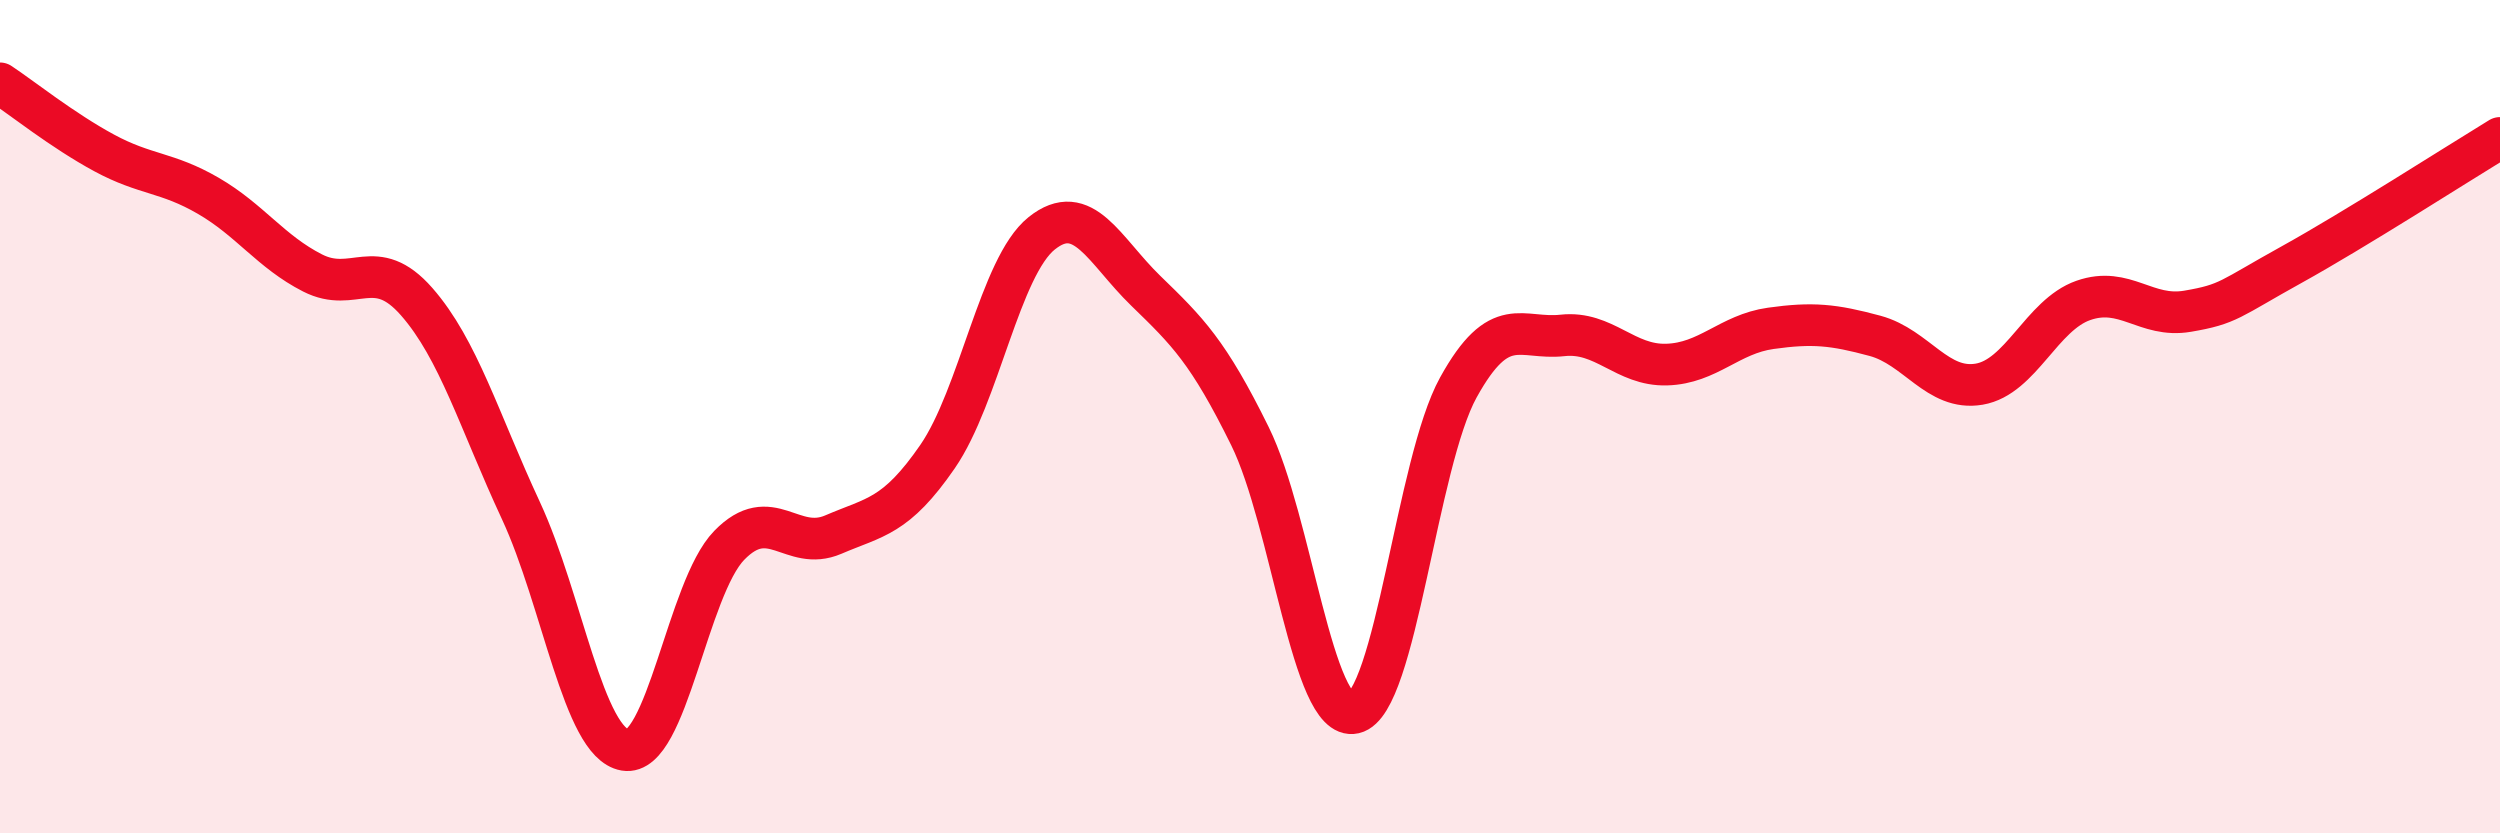
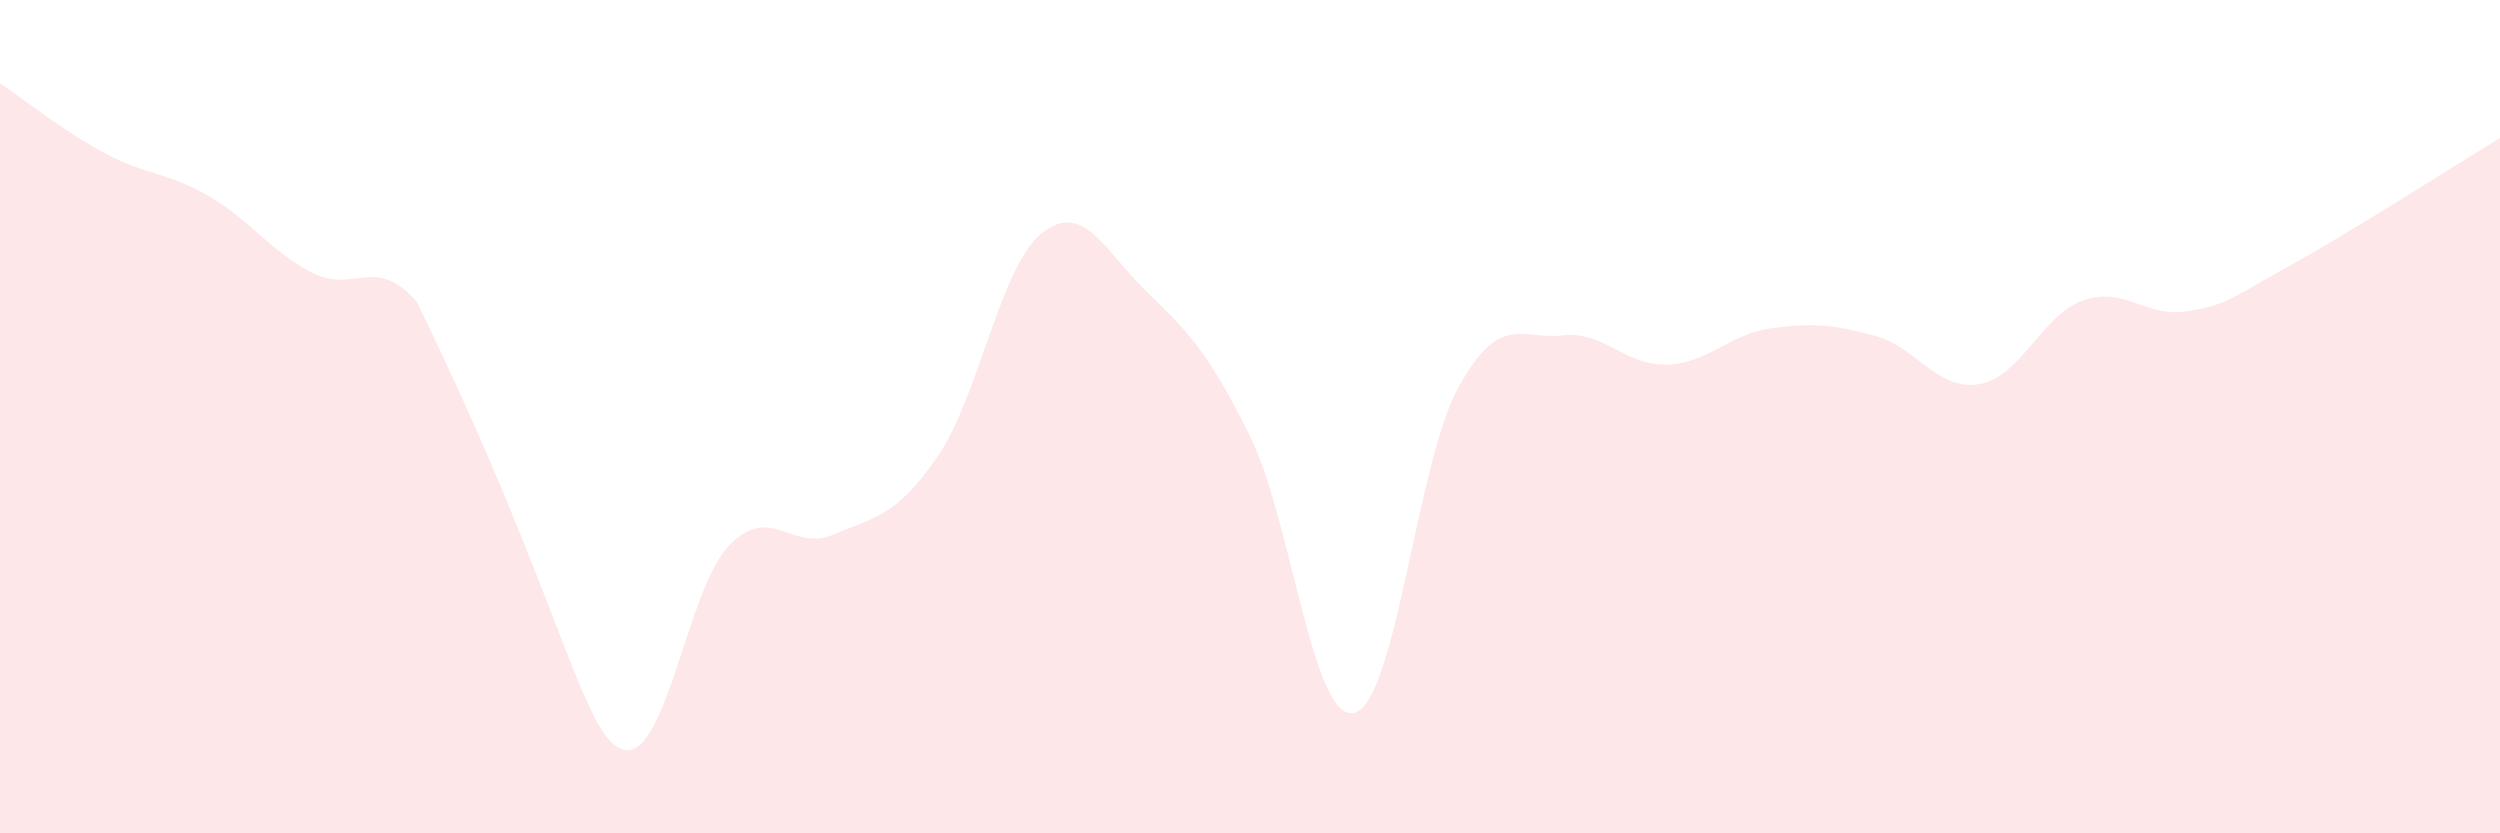
<svg xmlns="http://www.w3.org/2000/svg" width="60" height="20" viewBox="0 0 60 20">
-   <path d="M 0,2 C 0.5,2.33 1.5,3.13 2.5,3.67 C 3.5,4.21 4,4.12 5,4.7 C 6,5.28 6.5,6.04 7.5,6.55 C 8.5,7.06 9,6.1 10,7.24 C 11,8.38 11.5,10.1 12.5,12.25 C 13.5,14.4 14,17.83 15,18 C 16,18.17 16.5,14.12 17.5,13.09 C 18.5,12.06 19,13.26 20,12.83 C 21,12.4 21.5,12.41 22.5,10.96 C 23.5,9.51 24,6.4 25,5.6 C 26,4.8 26.5,6.01 27.5,6.98 C 28.5,7.95 29,8.44 30,10.47 C 31,12.5 31.5,17.34 32.5,17.11 C 33.5,16.88 34,11.11 35,9.3 C 36,7.49 36.5,8.16 37.5,8.05 C 38.5,7.94 39,8.78 40,8.75 C 41,8.72 41.5,8.02 42.5,7.88 C 43.5,7.74 44,7.79 45,8.06 C 46,8.33 46.5,9.39 47.5,9.22 C 48.5,9.05 49,7.56 50,7.21 C 51,6.86 51.5,7.64 52.5,7.47 C 53.5,7.3 53.5,7.18 55,6.35 C 56.5,5.52 59,3.92 60,3.31L60 20L0 20Z" fill="#EB0A25" opacity="0.1" stroke-linecap="round" stroke-linejoin="round" />
-   <path d="M 0,2 C 0.5,2.33 1.5,3.13 2.5,3.67 C 3.5,4.21 4,4.12 5,4.7 C 6,5.28 6.5,6.04 7.5,6.55 C 8.5,7.06 9,6.1 10,7.24 C 11,8.38 11.5,10.1 12.5,12.25 C 13.5,14.4 14,17.83 15,18 C 16,18.17 16.5,14.12 17.5,13.09 C 18.5,12.06 19,13.26 20,12.83 C 21,12.4 21.5,12.41 22.5,10.96 C 23.5,9.51 24,6.4 25,5.6 C 26,4.8 26.5,6.01 27.5,6.98 C 28.5,7.95 29,8.44 30,10.47 C 31,12.5 31.5,17.34 32.5,17.11 C 33.5,16.88 34,11.11 35,9.3 C 36,7.49 36.5,8.16 37.5,8.05 C 38.5,7.94 39,8.78 40,8.75 C 41,8.72 41.5,8.02 42.5,7.88 C 43.5,7.74 44,7.79 45,8.06 C 46,8.33 46.5,9.39 47.5,9.22 C 48.5,9.05 49,7.56 50,7.21 C 51,6.86 51.5,7.64 52.5,7.47 C 53.5,7.3 53.5,7.18 55,6.35 C 56.5,5.52 59,3.92 60,3.31" stroke="#EB0A25" stroke-width="1" fill="none" stroke-linecap="round" stroke-linejoin="round" />
+   <path d="M 0,2 C 0.5,2.33 1.5,3.13 2.5,3.67 C 3.5,4.21 4,4.12 5,4.7 C 6,5.28 6.5,6.04 7.5,6.55 C 8.5,7.06 9,6.1 10,7.24 C 13.5,14.4 14,17.83 15,18 C 16,18.17 16.5,14.12 17.5,13.09 C 18.5,12.06 19,13.26 20,12.83 C 21,12.4 21.5,12.41 22.5,10.96 C 23.5,9.51 24,6.4 25,5.6 C 26,4.8 26.5,6.01 27.5,6.98 C 28.5,7.95 29,8.44 30,10.47 C 31,12.5 31.5,17.34 32.5,17.11 C 33.5,16.88 34,11.11 35,9.3 C 36,7.49 36.5,8.16 37.5,8.05 C 38.5,7.94 39,8.78 40,8.75 C 41,8.72 41.5,8.02 42.5,7.88 C 43.5,7.74 44,7.79 45,8.06 C 46,8.33 46.5,9.39 47.5,9.22 C 48.5,9.05 49,7.56 50,7.21 C 51,6.86 51.5,7.64 52.5,7.47 C 53.5,7.3 53.5,7.18 55,6.35 C 56.5,5.52 59,3.92 60,3.31L60 20L0 20Z" fill="#EB0A25" opacity="0.1" stroke-linecap="round" stroke-linejoin="round" />
</svg>